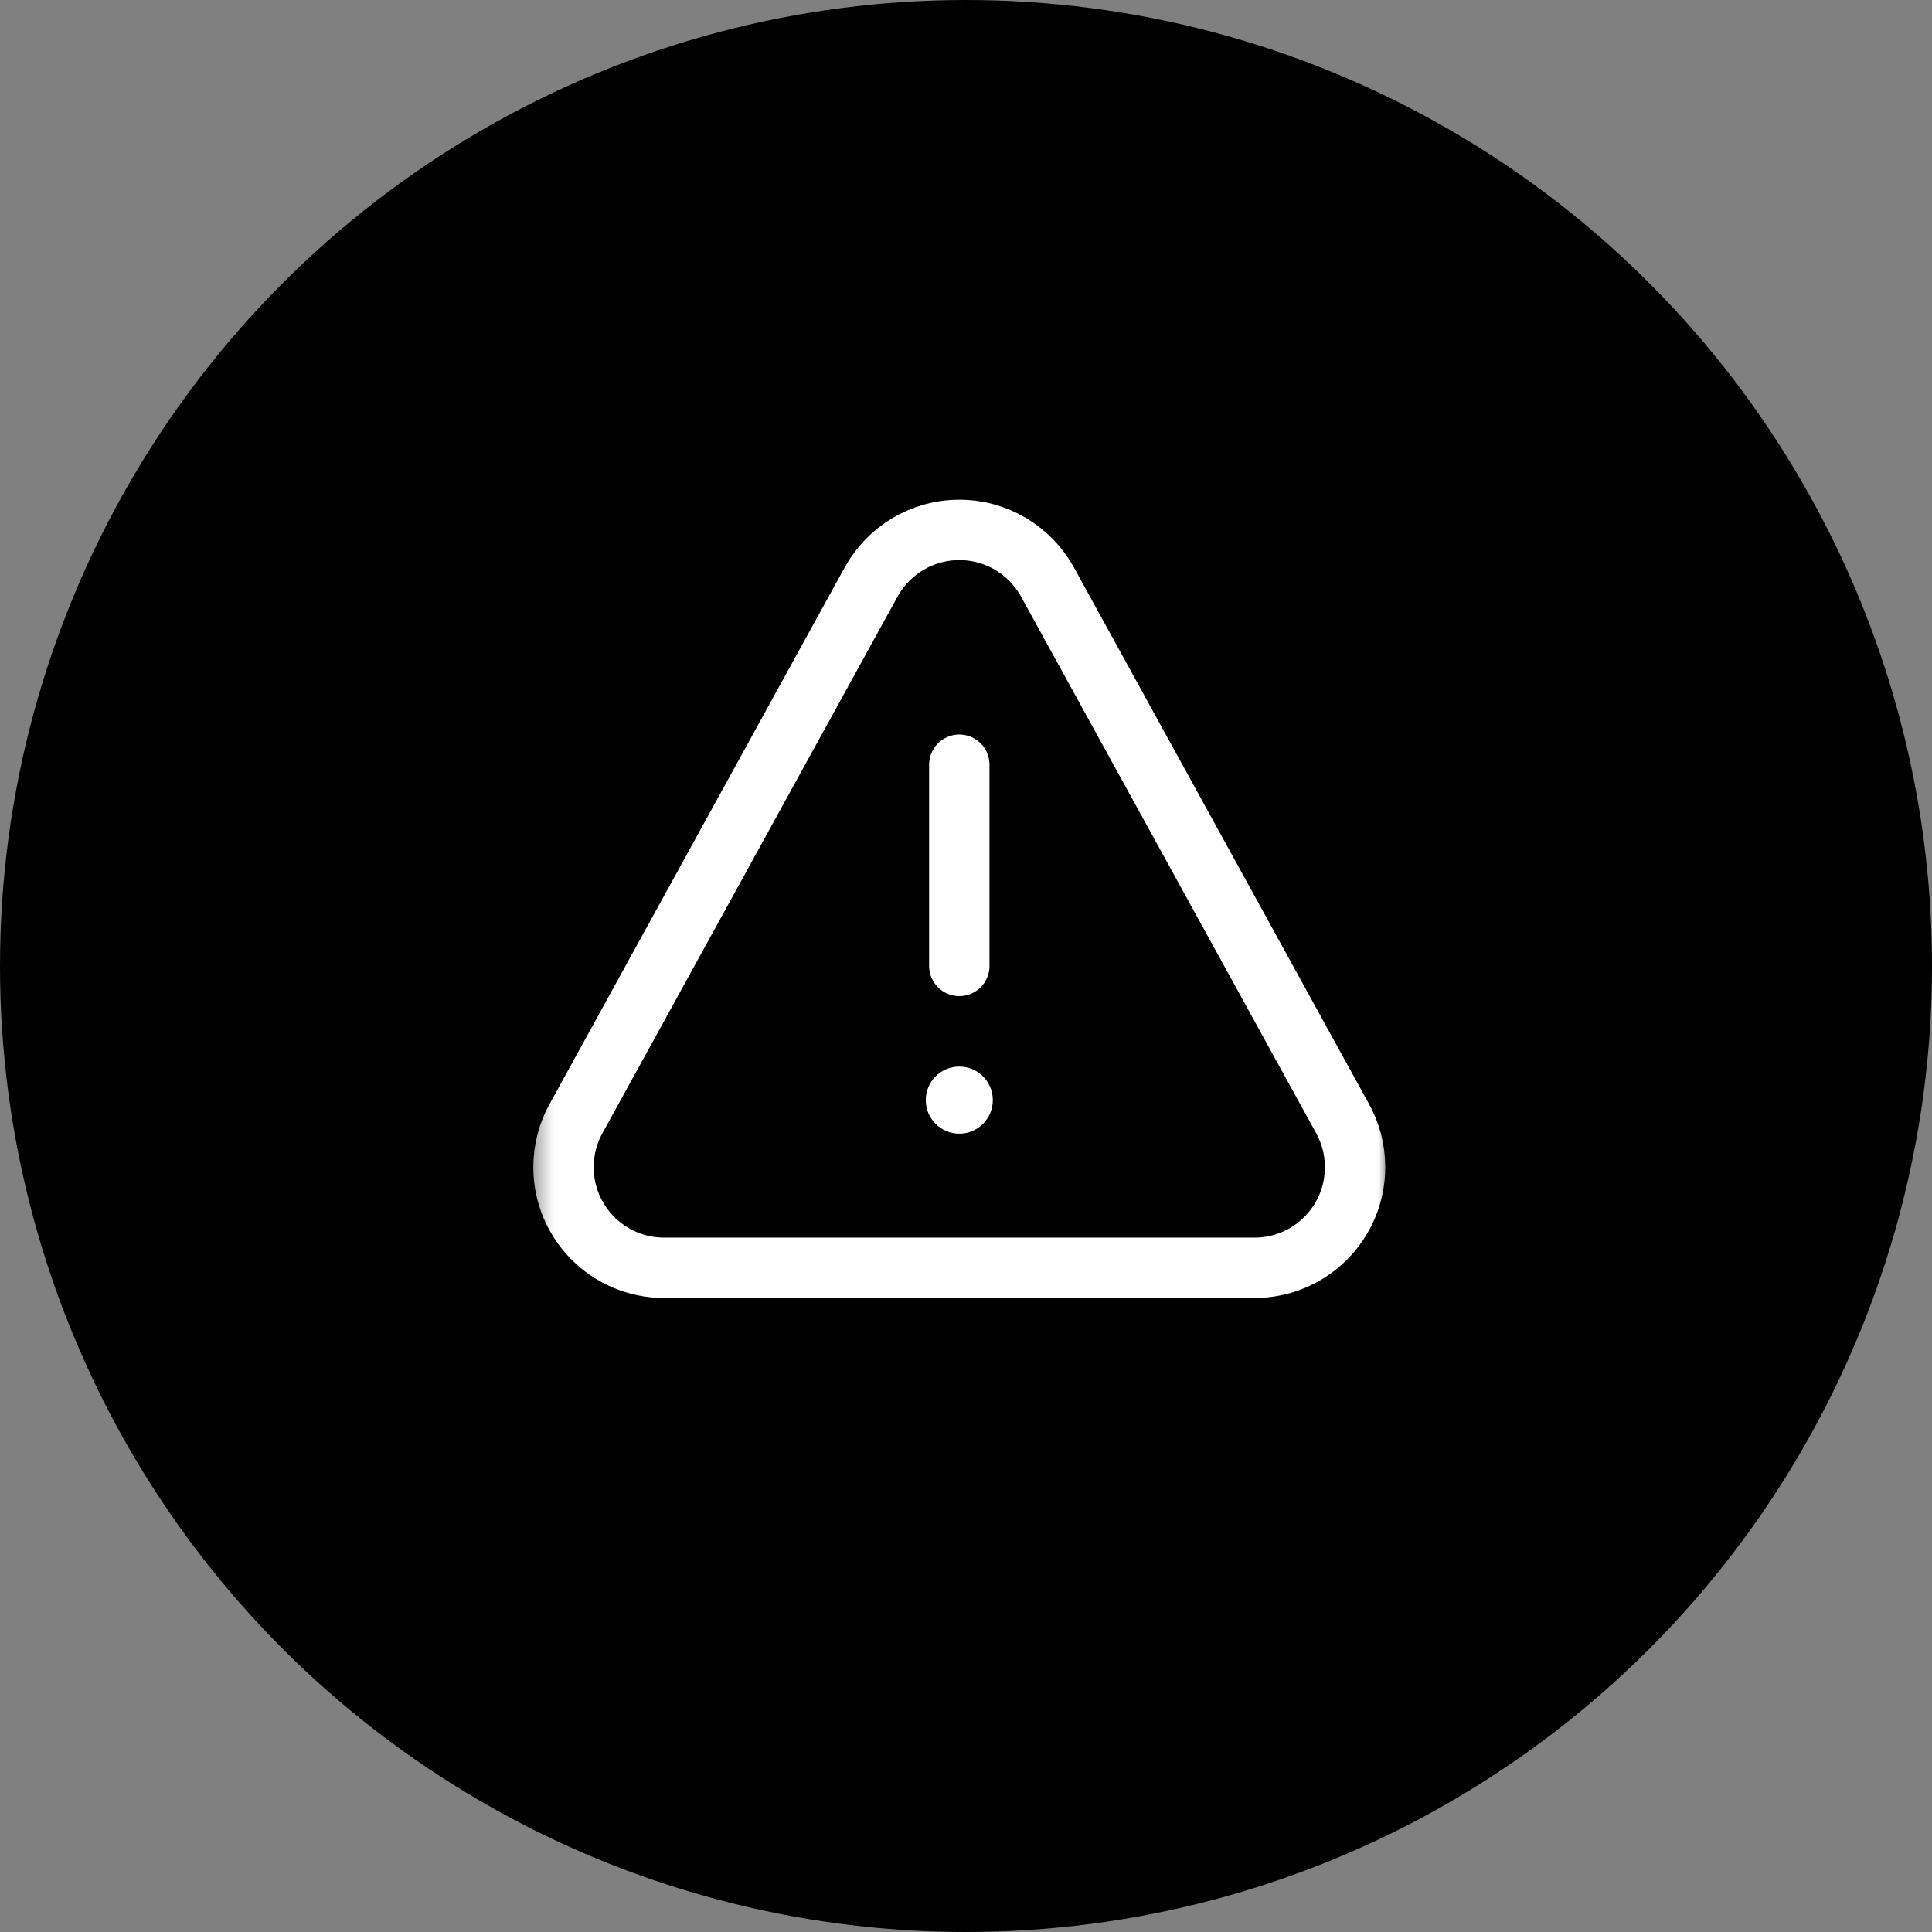
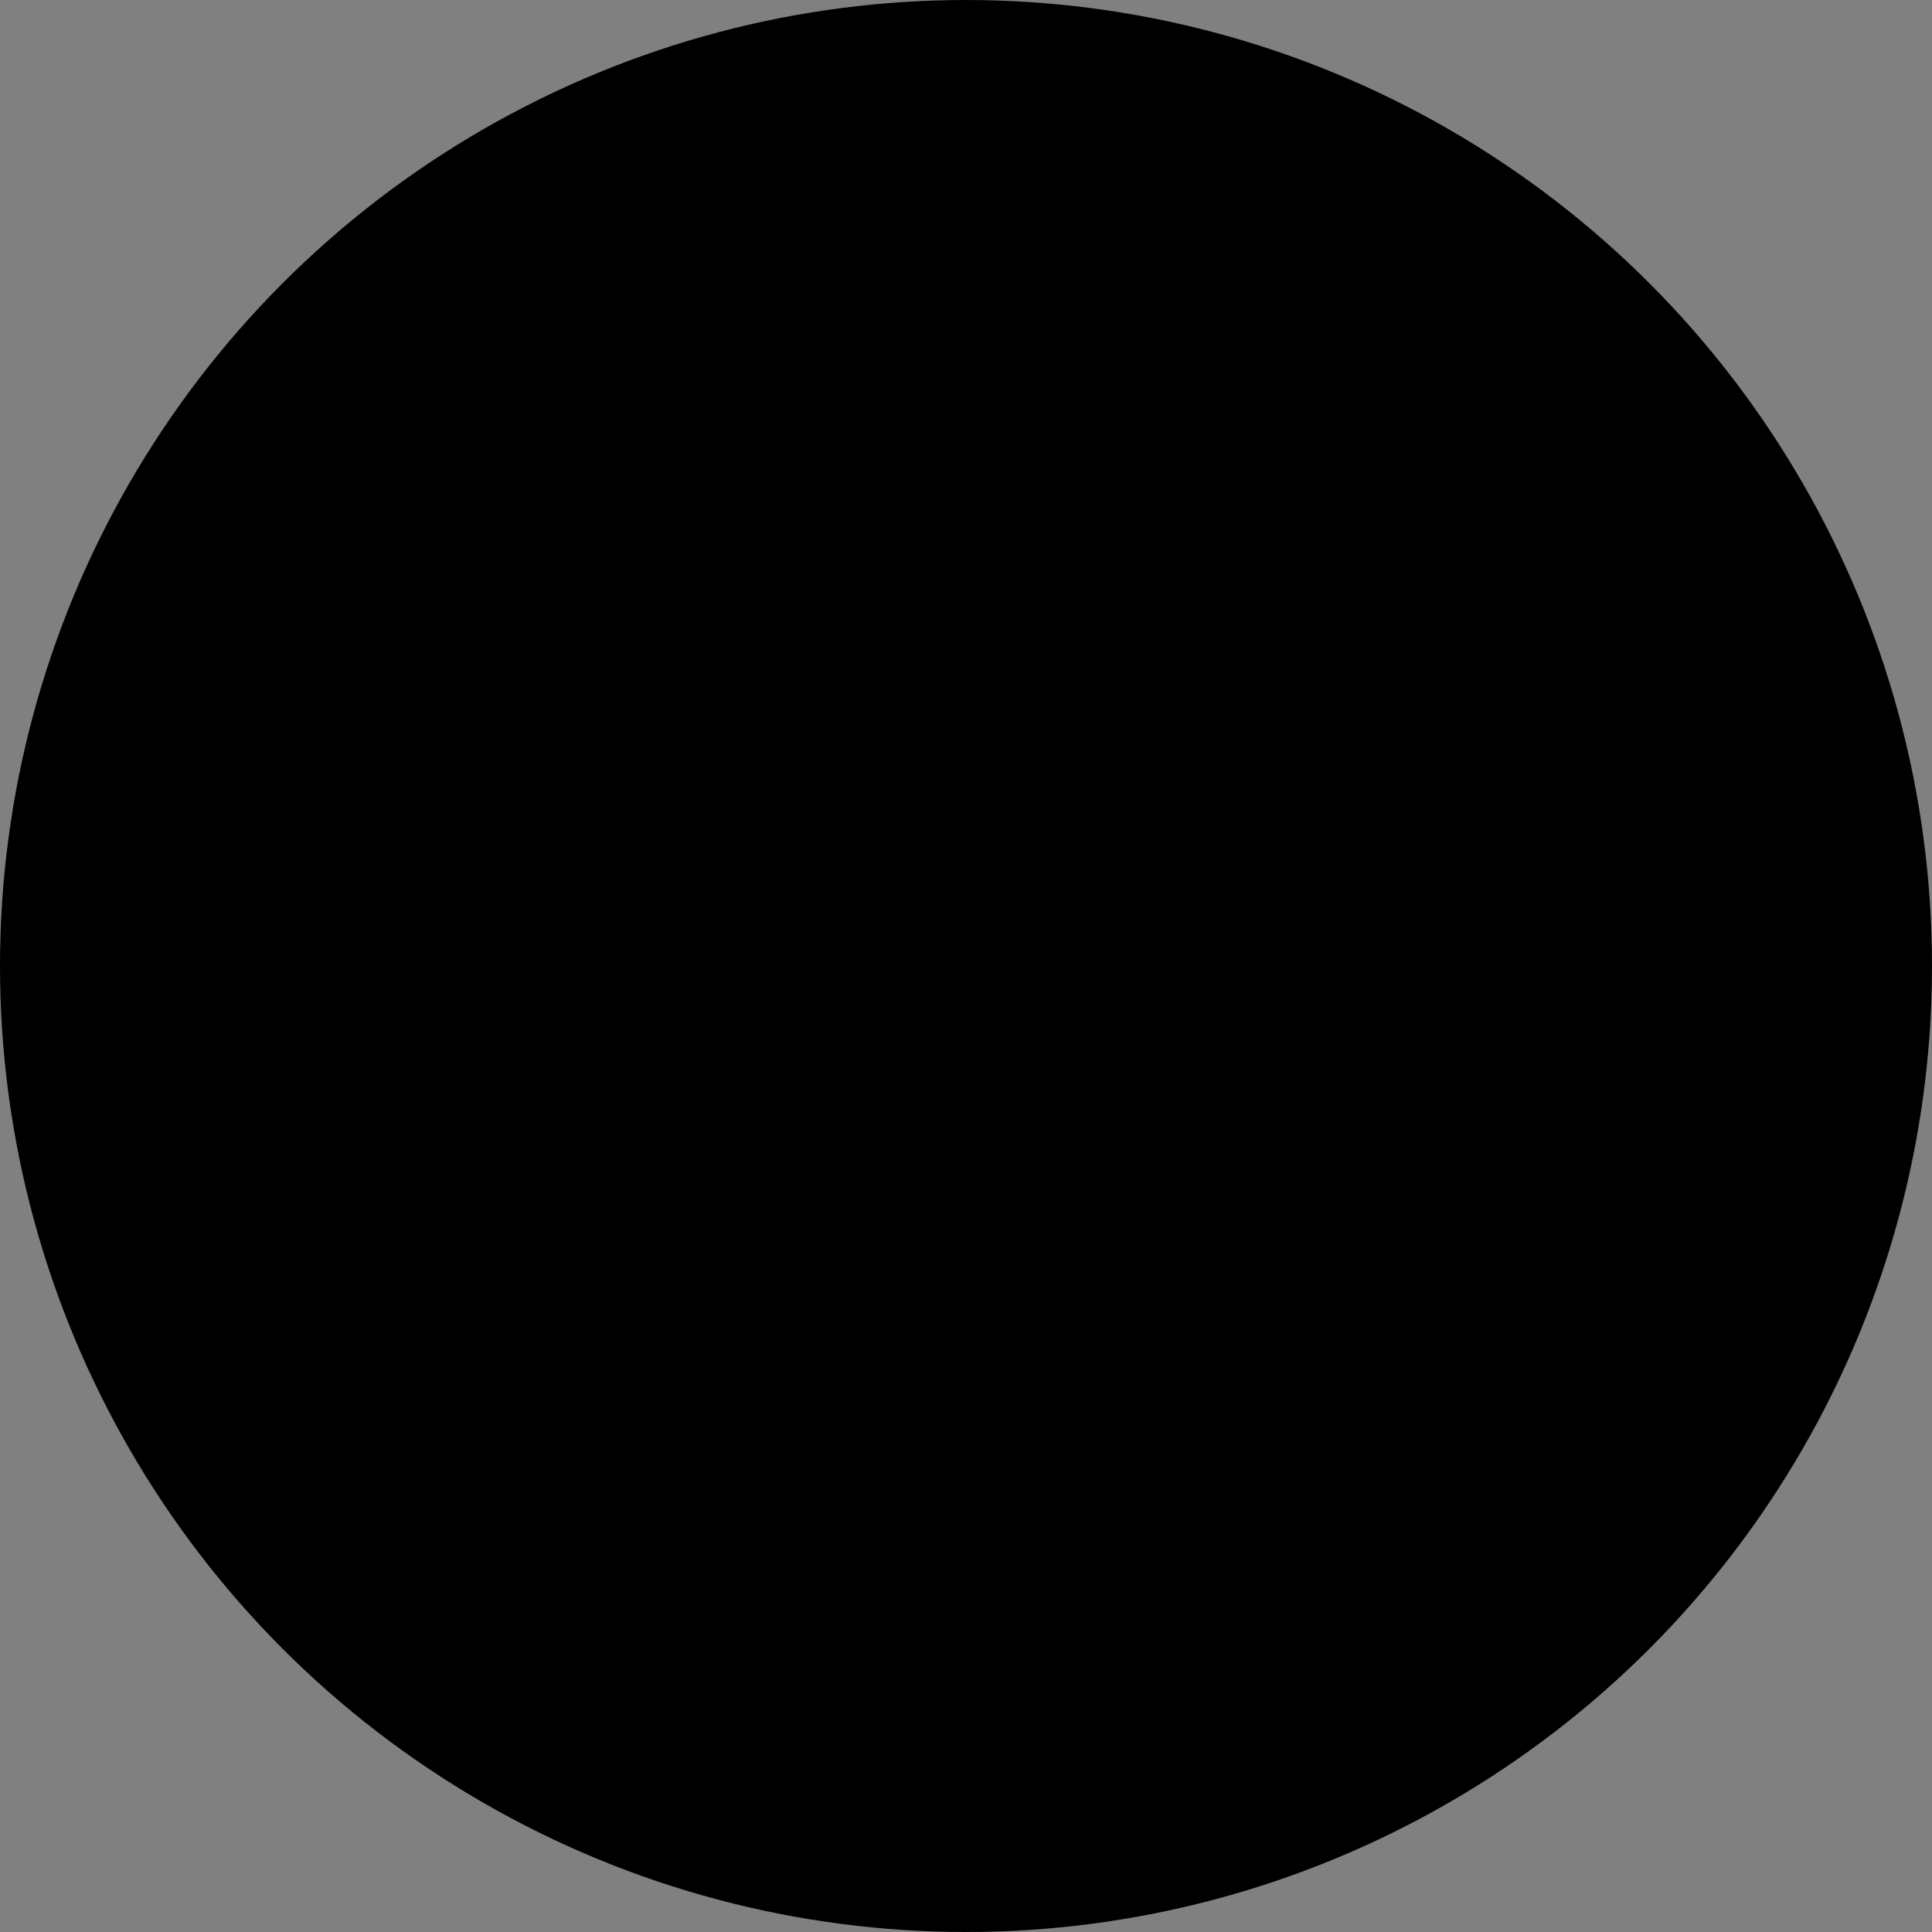
<svg xmlns="http://www.w3.org/2000/svg" width="96" height="96" viewBox="0 0 96 96" fill="none">
  <rect x="0" y="0" width="96" height="96" fill="#808080" stroke="none" />
  <g id="Icon">
    <circle id="Ellipse 12" cx="48" cy="48" r="48" fill="#FD5547" style="fill:#FD5547;fill:color(display-p3 0.992 0.333 0.278);fill-opacity:1;" />
    <g id="g2169">
      <g id="g2171">
        <g id="Clip path group">
          <mask id="mask0_87_26" style="mask-type:luminance" maskUnits="userSpaceOnUse" x="26" y="23" width="43" height="43">
            <g id="clipPath2177">
-               <path id="path2175" d="M26.334 23.334H69V66H26.334V23.334Z" fill="white" style="fill:white;fill-opacity:1;" />
-             </g>
+               </g>
          </mask>
          <g mask="url(#mask0_87_26)">
            <g id="g2173">
              <g id="g2179">
-                 <path id="path2181" d="M33 62.997H62.333C65.095 62.997 67.333 60.759 67.333 57.997C67.333 57.108 67.101 56.273 66.694 55.55L52.028 28.883C51.171 27.36 49.539 26.331 47.667 26.331C45.795 26.331 44.163 27.36 43.306 28.883L28.639 55.55C28.232 56.273 28 57.108 28 57.997C28 60.759 30.239 62.997 33 62.997Z" stroke="white" style="stroke:white;stroke-opacity:1;" stroke-width="3" stroke-miterlimit="10" stroke-linecap="round" stroke-linejoin="round" />
+                 <path id="path2181" d="M33 62.997H62.333C65.095 62.997 67.333 60.759 67.333 57.997L52.028 28.883C51.171 27.36 49.539 26.331 47.667 26.331C45.795 26.331 44.163 27.36 43.306 28.883L28.639 55.55C28.232 56.273 28 57.108 28 57.997C28 60.759 30.239 62.997 33 62.997Z" stroke="white" style="stroke:white;stroke-opacity:1;" stroke-width="3" stroke-miterlimit="10" stroke-linecap="round" stroke-linejoin="round" />
              </g>
              <g id="g2183">
                <path id="path2185" d="M47.667 37.998V47.997" stroke="white" style="stroke:white;stroke-opacity:1;" stroke-width="3" stroke-miterlimit="10" stroke-linecap="round" stroke-linejoin="round" />
              </g>
              <g id="g2187">
-                 <path id="path2189" d="M49.333 54.664C49.333 55.584 48.587 56.331 47.667 56.331C46.746 56.331 46 55.584 46 54.664C46 53.744 46.746 52.997 47.667 52.997C48.587 52.997 49.333 53.744 49.333 54.664Z" fill="white" style="fill:white;fill-opacity:1;" />
-               </g>
+                 </g>
            </g>
          </g>
        </g>
      </g>
    </g>
  </g>
</svg>